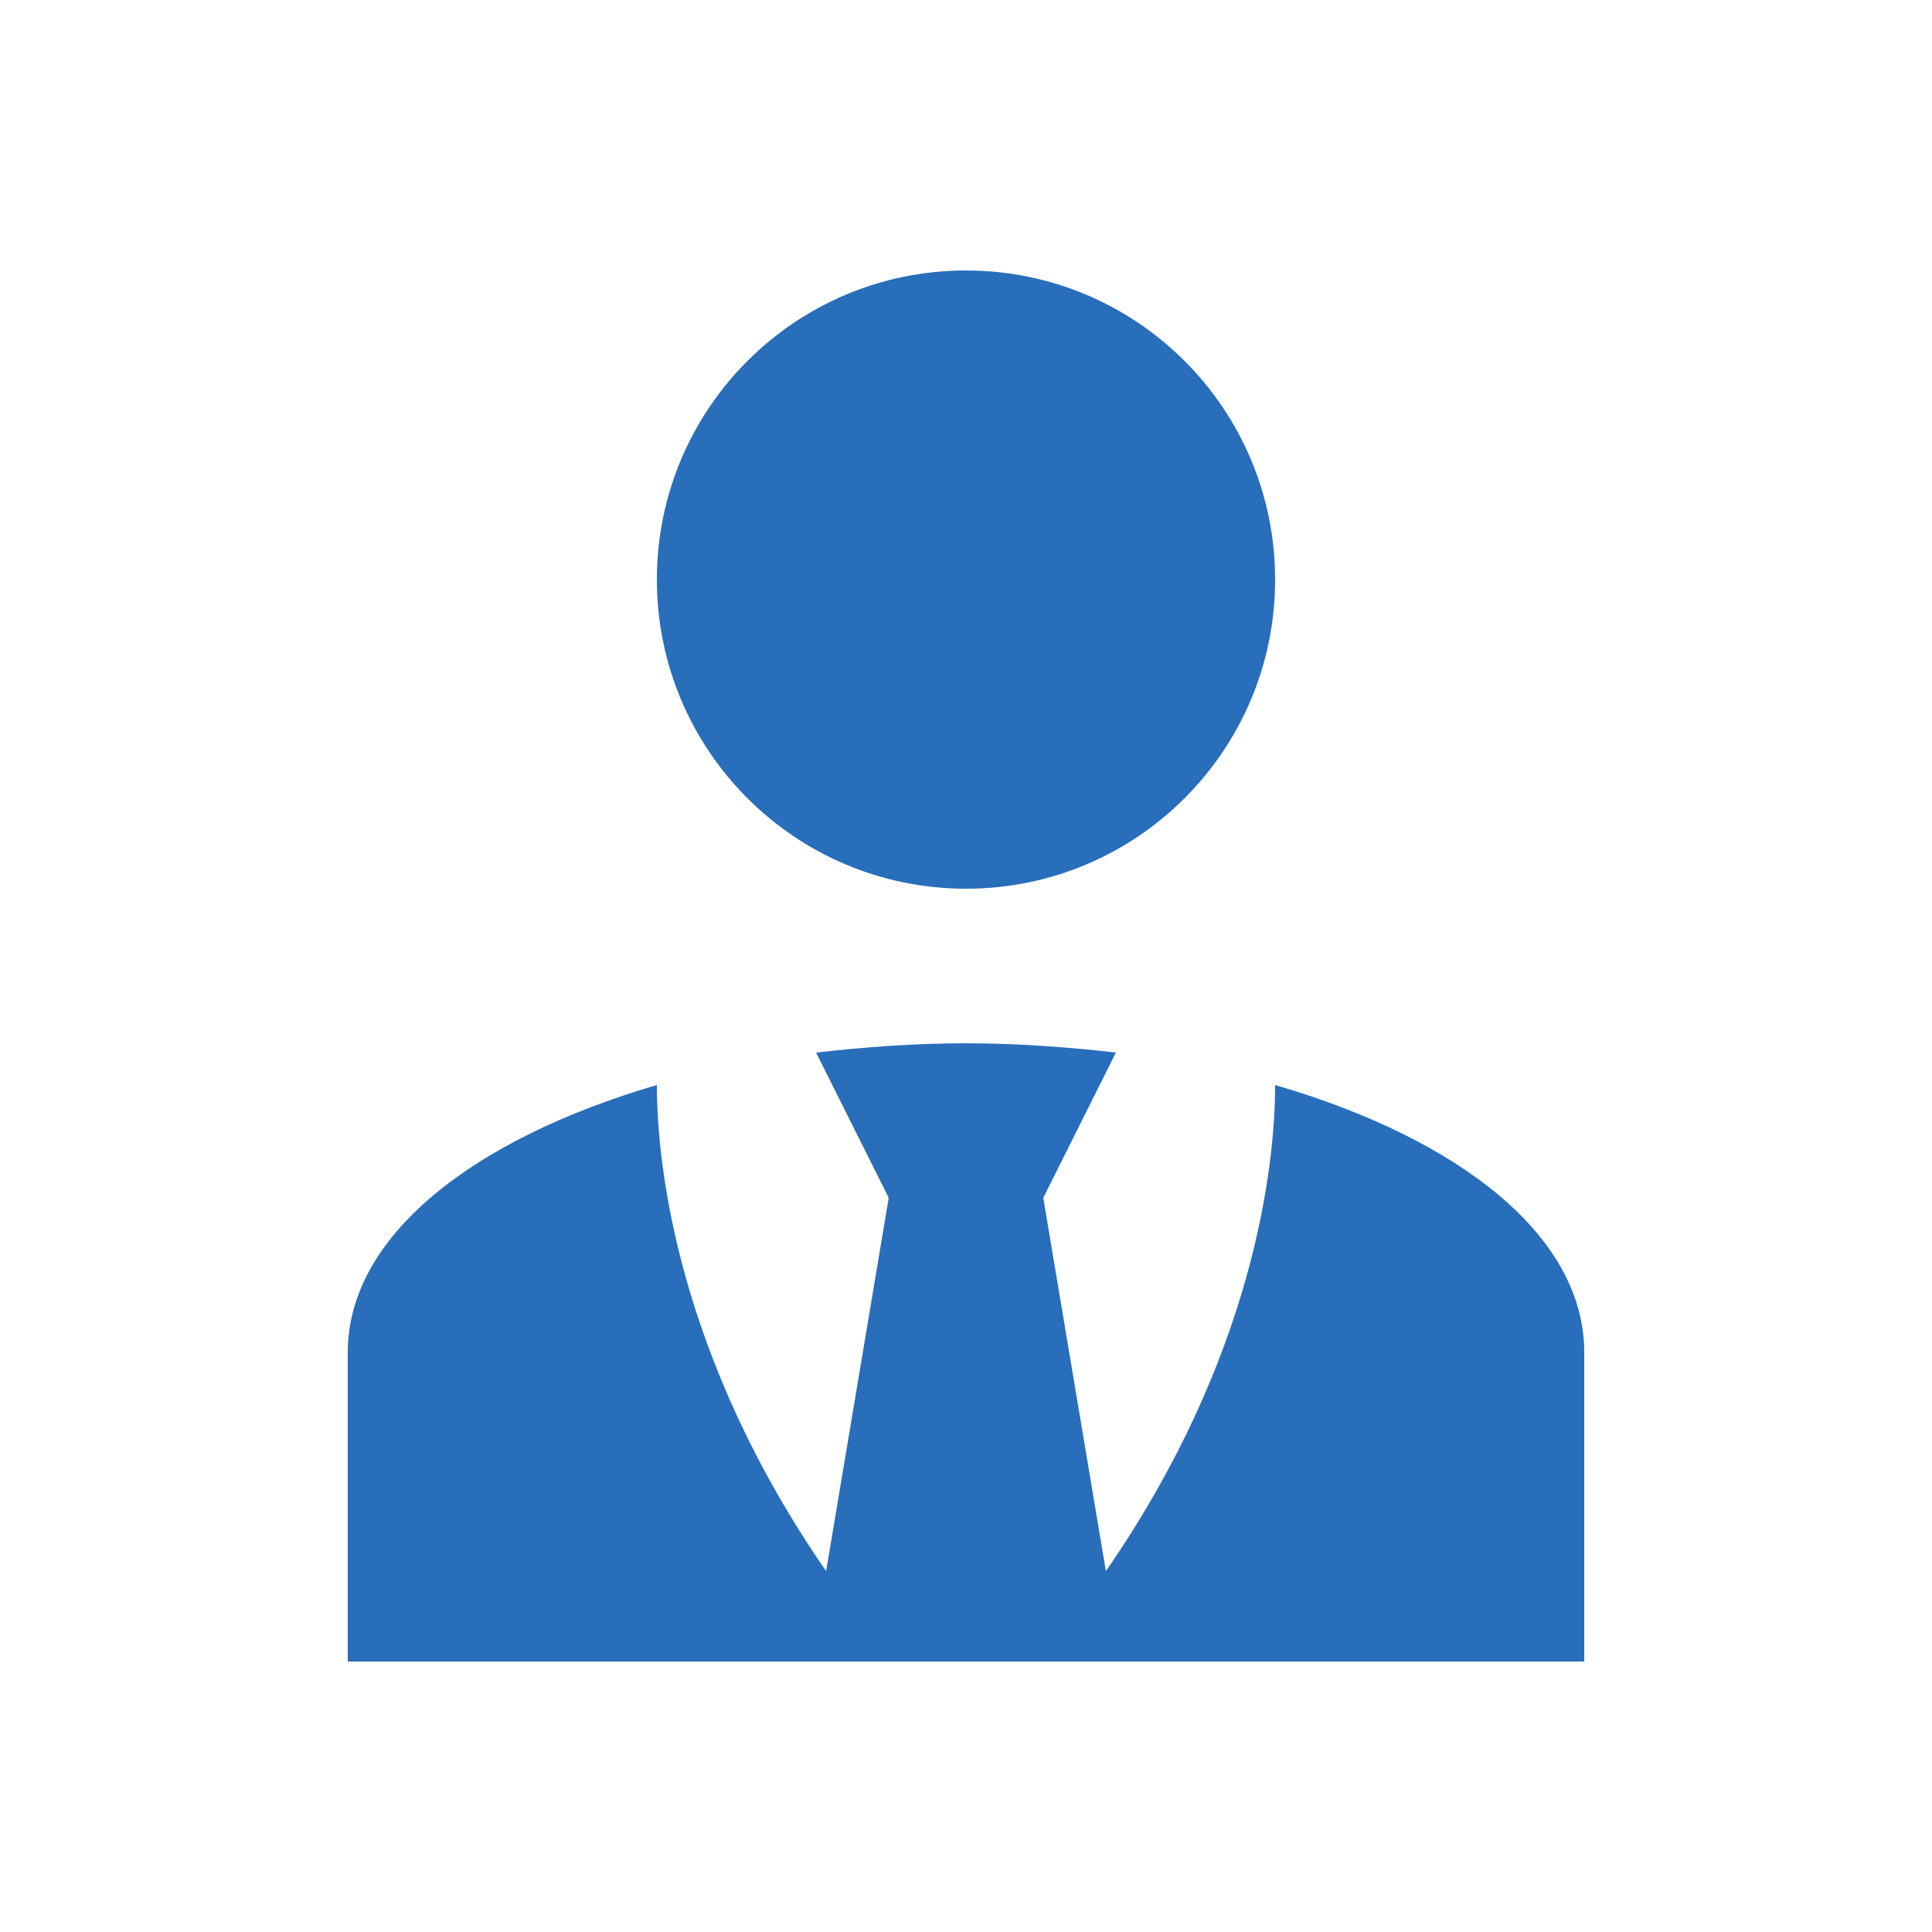
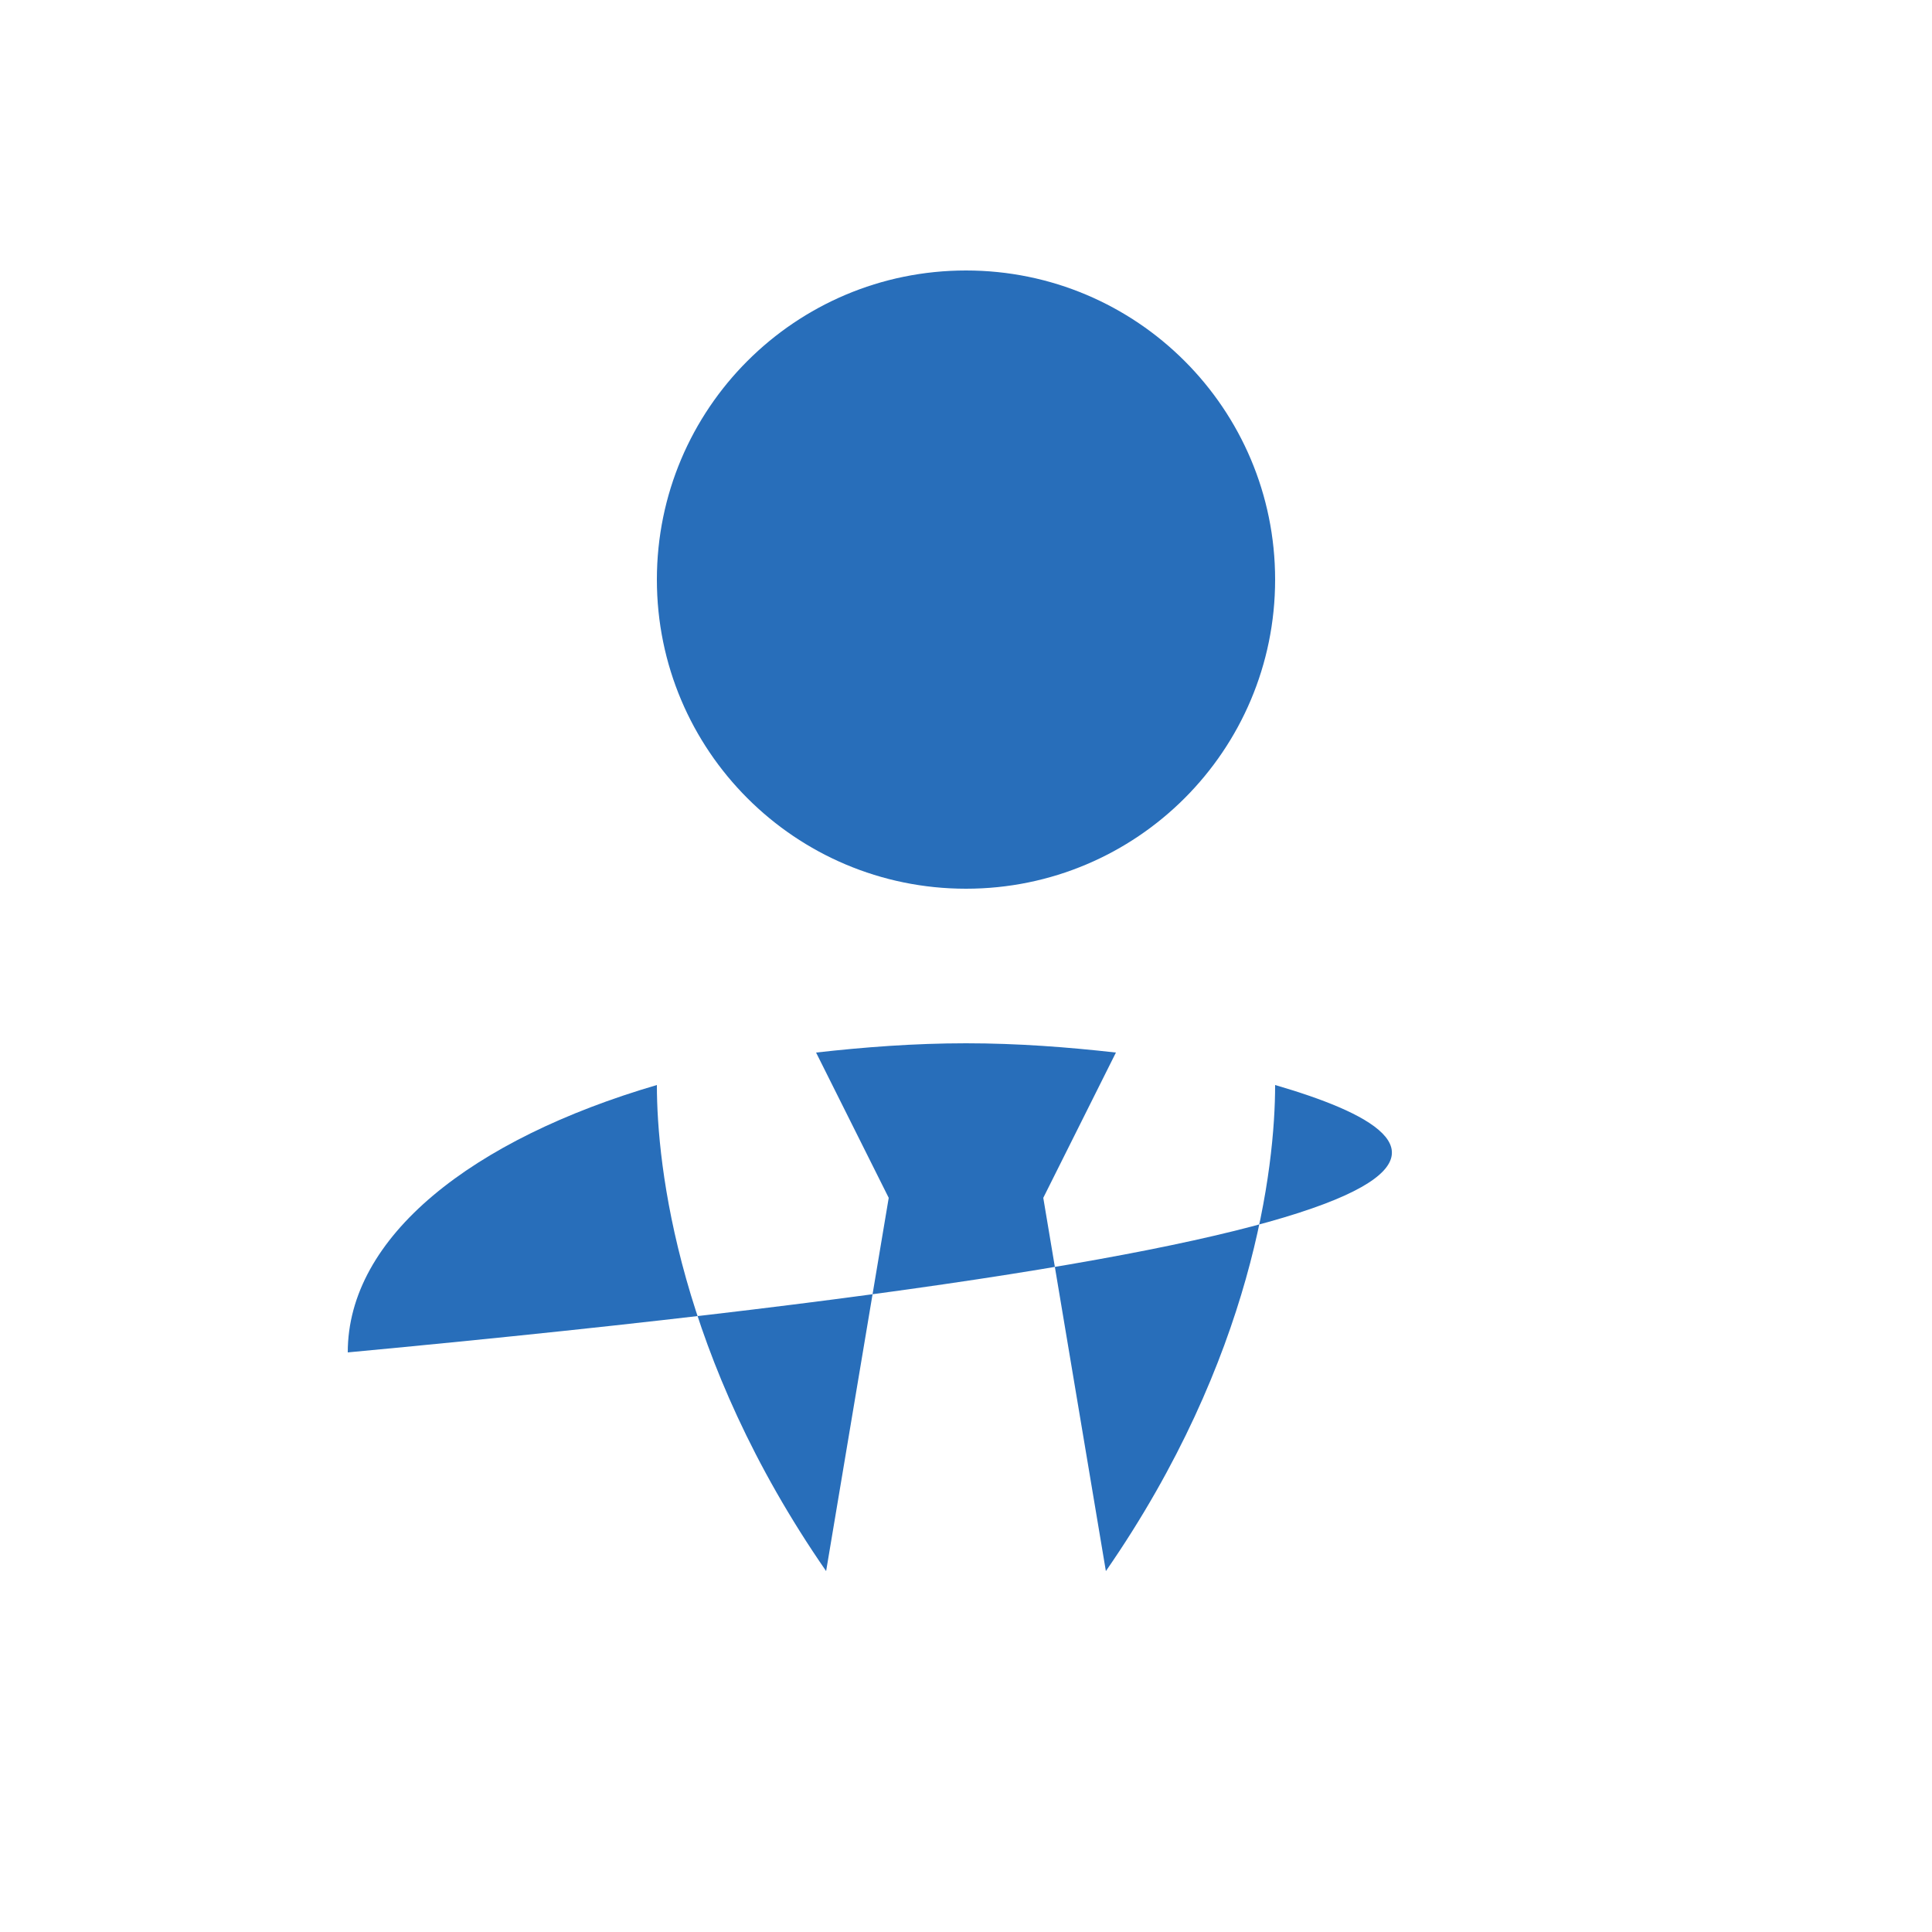
<svg xmlns="http://www.w3.org/2000/svg" width="25" height="25" viewBox="0 0 25 25" fill="none">
-   <path d="M12.5 3.5C14.71 3.5 16.5 5.29 16.5 7.5C16.5 9.71 14.71 11.5 12.5 11.5C10.29 11.5 8.5 9.71 8.5 7.5C8.5 5.29 10.29 3.5 12.5 3.5ZM16.5 14.04C16.5 15.1 16.22 17.57 14.31 20.33L13.5 15.5L14.44 13.62C13.82 13.55 13.17 13.5 12.5 13.5C11.83 13.5 11.18 13.55 10.56 13.62L11.5 15.5L10.69 20.33C8.78 17.57 8.5 15.1 8.5 14.04C6.11 14.74 4.5 16 4.5 17.5V21.5H20.5V17.5C20.5 16 18.9 14.74 16.5 14.04Z" fill="#286EBA" />
+   <path d="M12.5 3.5C14.71 3.5 16.5 5.29 16.5 7.5C16.5 9.71 14.71 11.5 12.5 11.5C10.29 11.5 8.5 9.71 8.5 7.5C8.5 5.29 10.29 3.5 12.5 3.5ZM16.5 14.04C16.5 15.1 16.22 17.57 14.31 20.33L13.5 15.5L14.44 13.62C13.82 13.55 13.17 13.5 12.5 13.5C11.83 13.5 11.18 13.55 10.56 13.62L11.5 15.5L10.69 20.33C8.78 17.57 8.5 15.1 8.5 14.04C6.11 14.74 4.5 16 4.5 17.5V21.5V17.5C20.5 16 18.9 14.74 16.5 14.04Z" fill="#286EBA" />
</svg>